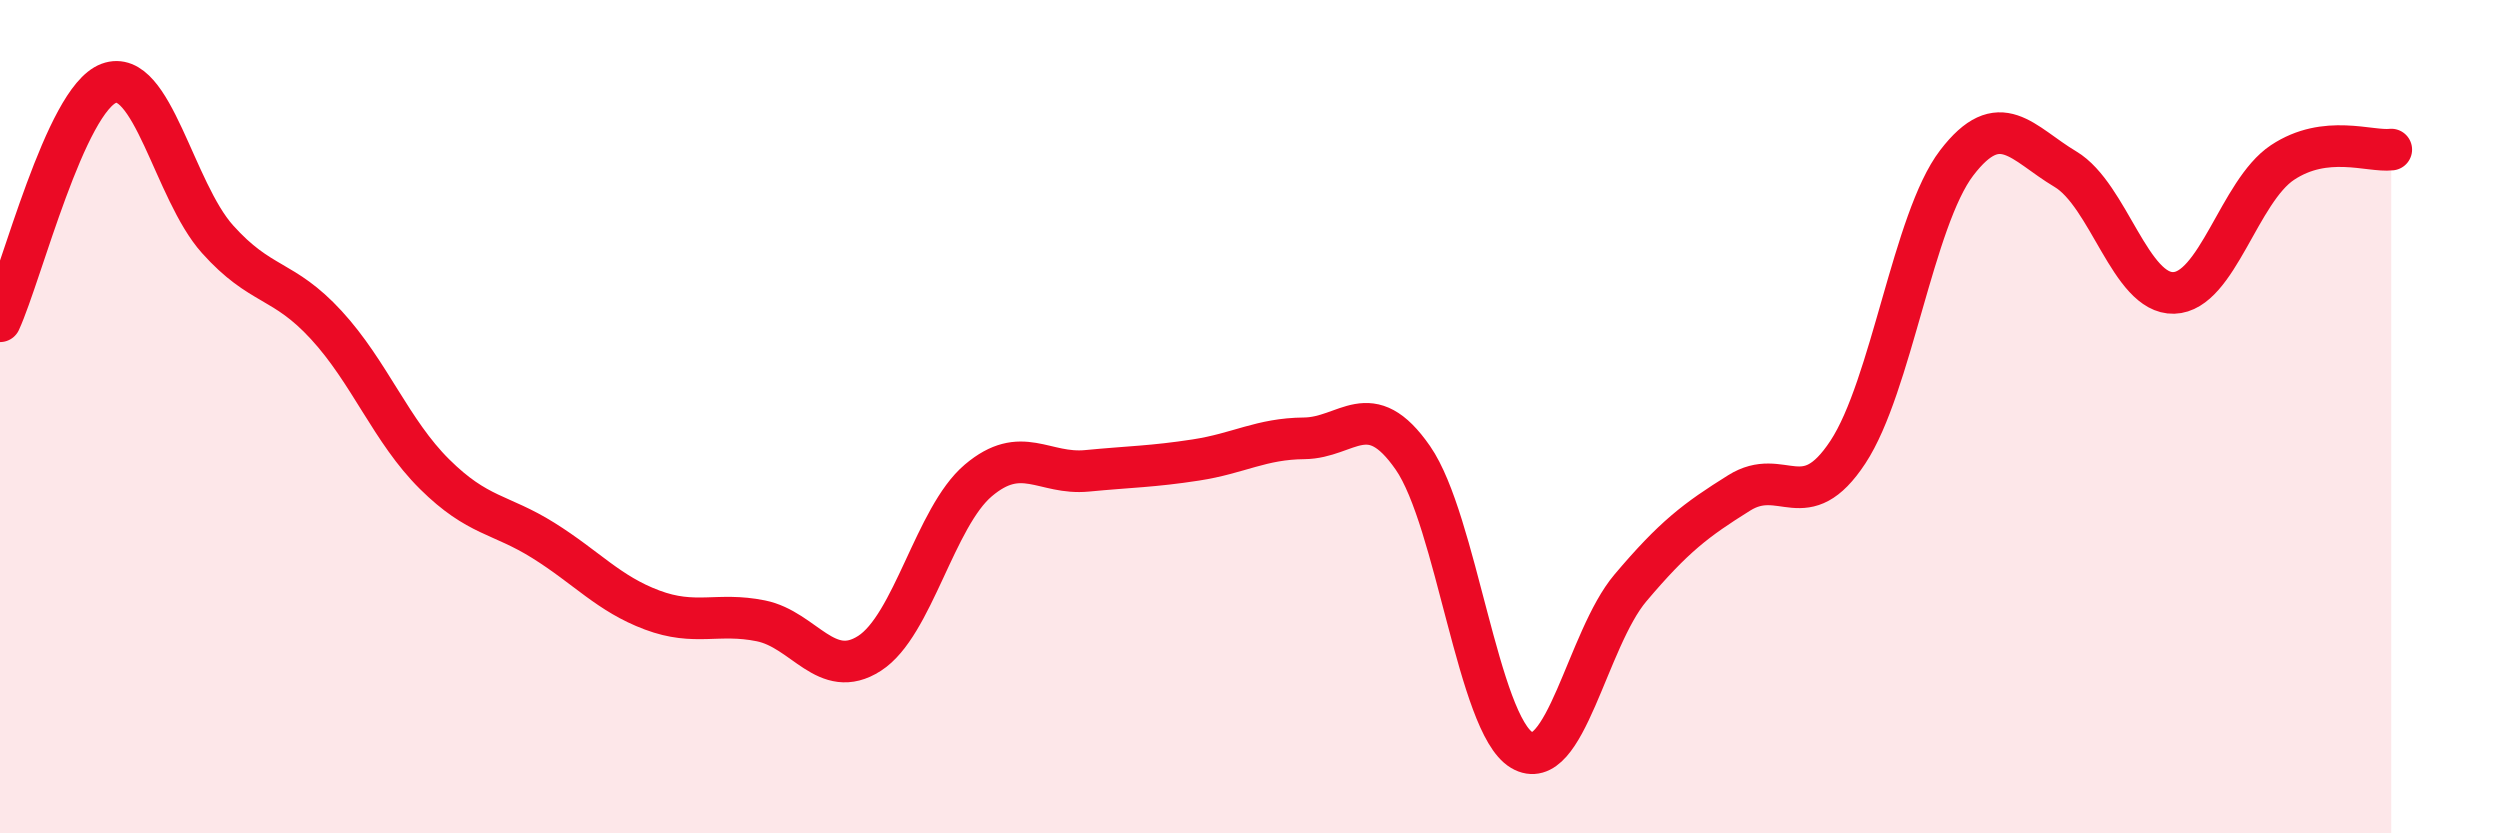
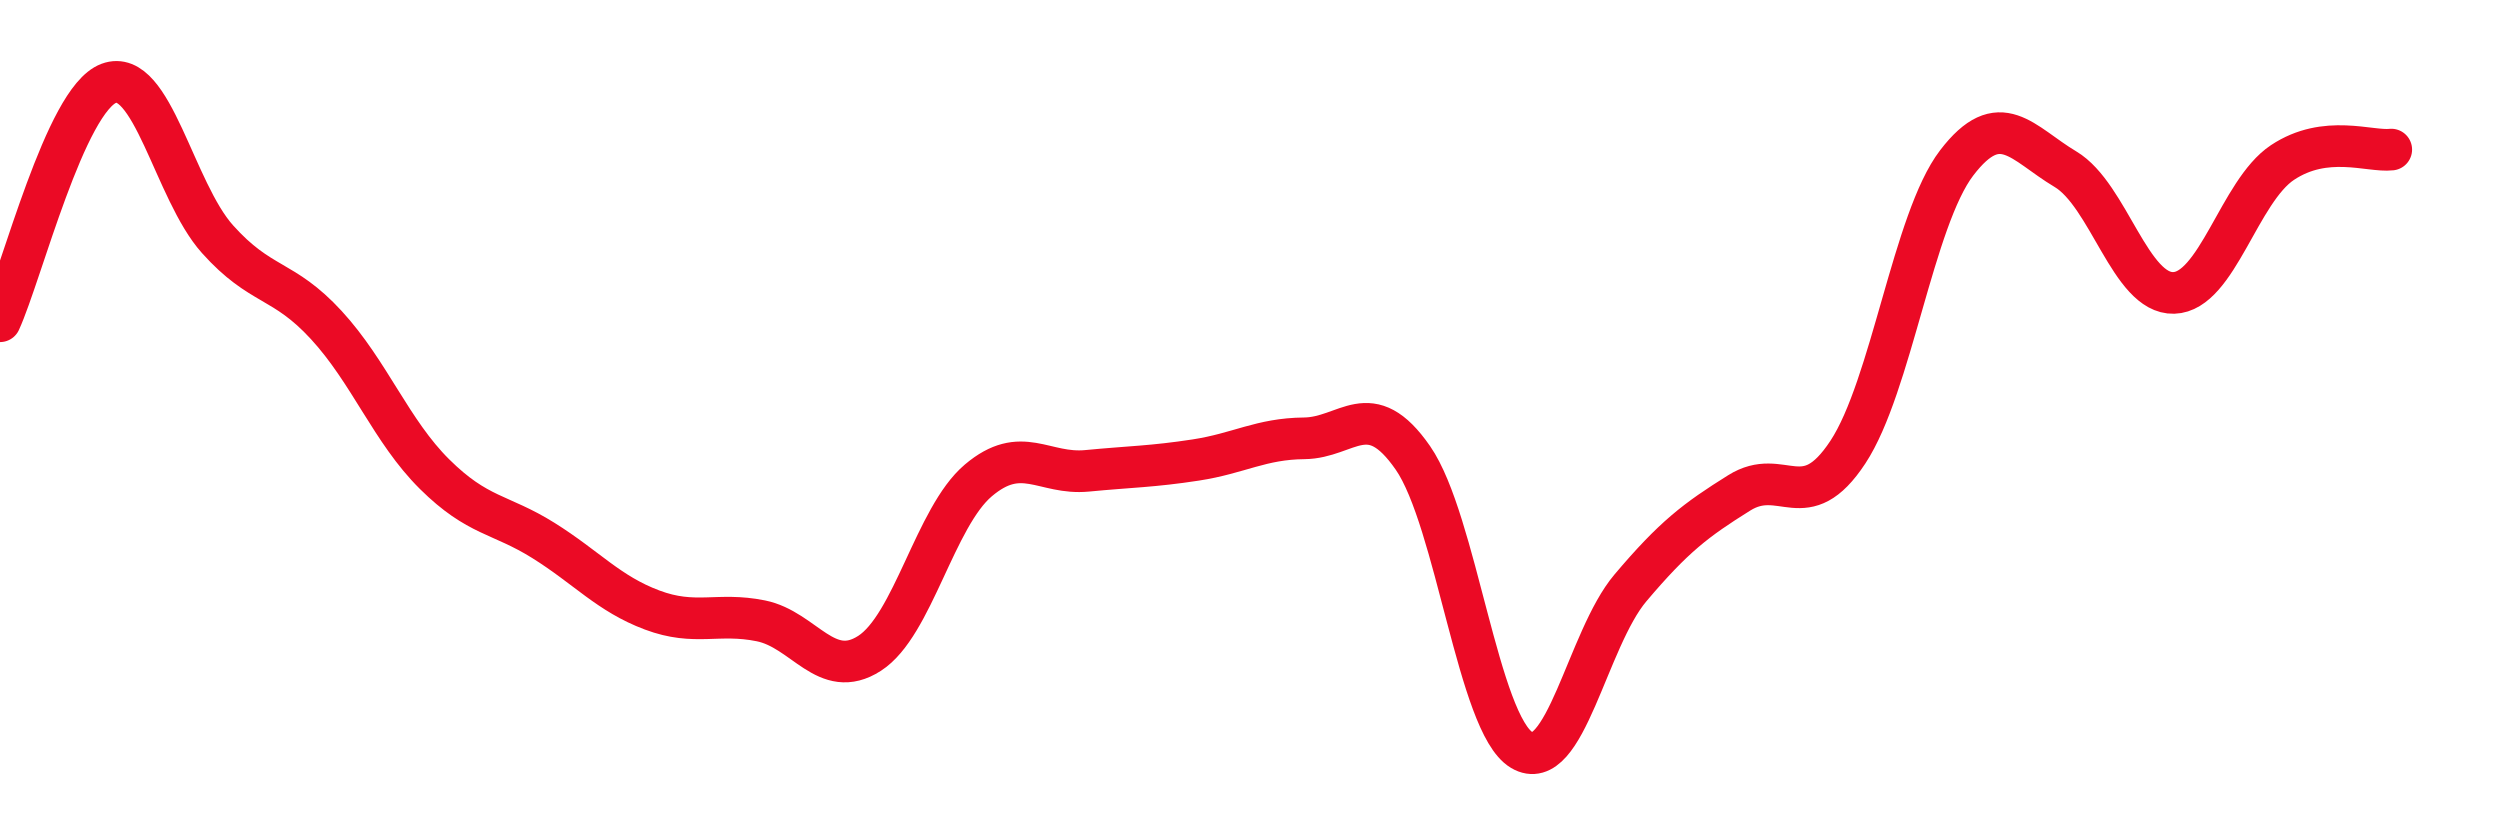
<svg xmlns="http://www.w3.org/2000/svg" width="60" height="20" viewBox="0 0 60 20">
-   <path d="M 0,7.71 C 0.52,6.57 1.57,2.39 2.61,2 C 3.65,1.61 4.18,4.58 5.22,5.74 C 6.26,6.9 6.79,6.67 7.83,7.8 C 8.87,8.93 9.39,10.35 10.43,11.38 C 11.47,12.41 12,12.32 13.04,12.97 C 14.08,13.62 14.61,14.25 15.65,14.64 C 16.69,15.03 17.22,14.69 18.26,14.9 C 19.3,15.11 19.83,16.35 20.87,15.68 C 21.91,15.01 22.44,12.41 23.48,11.53 C 24.52,10.65 25.05,11.4 26.09,11.3 C 27.13,11.2 27.66,11.2 28.7,11.04 C 29.74,10.88 30.26,10.53 31.3,10.52 C 32.34,10.51 32.87,9.49 33.91,10.99 C 34.95,12.49 35.48,17.38 36.52,18 C 37.56,18.62 38.09,15.34 39.13,14.11 C 40.17,12.88 40.7,12.48 41.74,11.83 C 42.78,11.18 43.31,12.43 44.35,10.85 C 45.39,9.27 45.92,5.27 46.96,3.91 C 48,2.55 48.53,3.44 49.57,4.06 C 50.61,4.68 51.13,7.06 52.17,7.03 C 53.21,7 53.74,4.59 54.78,3.9 C 55.82,3.21 56.87,3.65 57.39,3.59L57.39 20L0 20Z" fill="#EB0A25" opacity="0.1" stroke-linecap="round" stroke-linejoin="round" />
  <path d="M 0,7.71 C 0.52,6.57 1.57,2.39 2.61,2 C 3.65,1.61 4.18,4.58 5.22,5.74 C 6.26,6.9 6.79,6.67 7.83,7.8 C 8.87,8.93 9.39,10.35 10.43,11.38 C 11.47,12.41 12,12.32 13.04,12.97 C 14.08,13.62 14.61,14.25 15.65,14.64 C 16.69,15.03 17.22,14.69 18.26,14.9 C 19.3,15.11 19.83,16.35 20.87,15.68 C 21.91,15.01 22.44,12.41 23.48,11.53 C 24.52,10.65 25.05,11.4 26.09,11.3 C 27.13,11.2 27.66,11.2 28.7,11.04 C 29.74,10.88 30.26,10.53 31.3,10.52 C 32.34,10.51 32.87,9.49 33.91,10.99 C 34.95,12.49 35.48,17.38 36.52,18 C 37.56,18.62 38.09,15.34 39.13,14.11 C 40.17,12.88 40.7,12.48 41.74,11.83 C 42.78,11.18 43.31,12.43 44.35,10.85 C 45.39,9.27 45.92,5.27 46.96,3.91 C 48,2.55 48.53,3.44 49.57,4.06 C 50.61,4.68 51.13,7.06 52.17,7.03 C 53.21,7 53.74,4.59 54.78,3.9 C 55.82,3.21 56.87,3.65 57.39,3.59" stroke="#EB0A25" stroke-width="1" fill="none" stroke-linecap="round" stroke-linejoin="round" />
</svg>